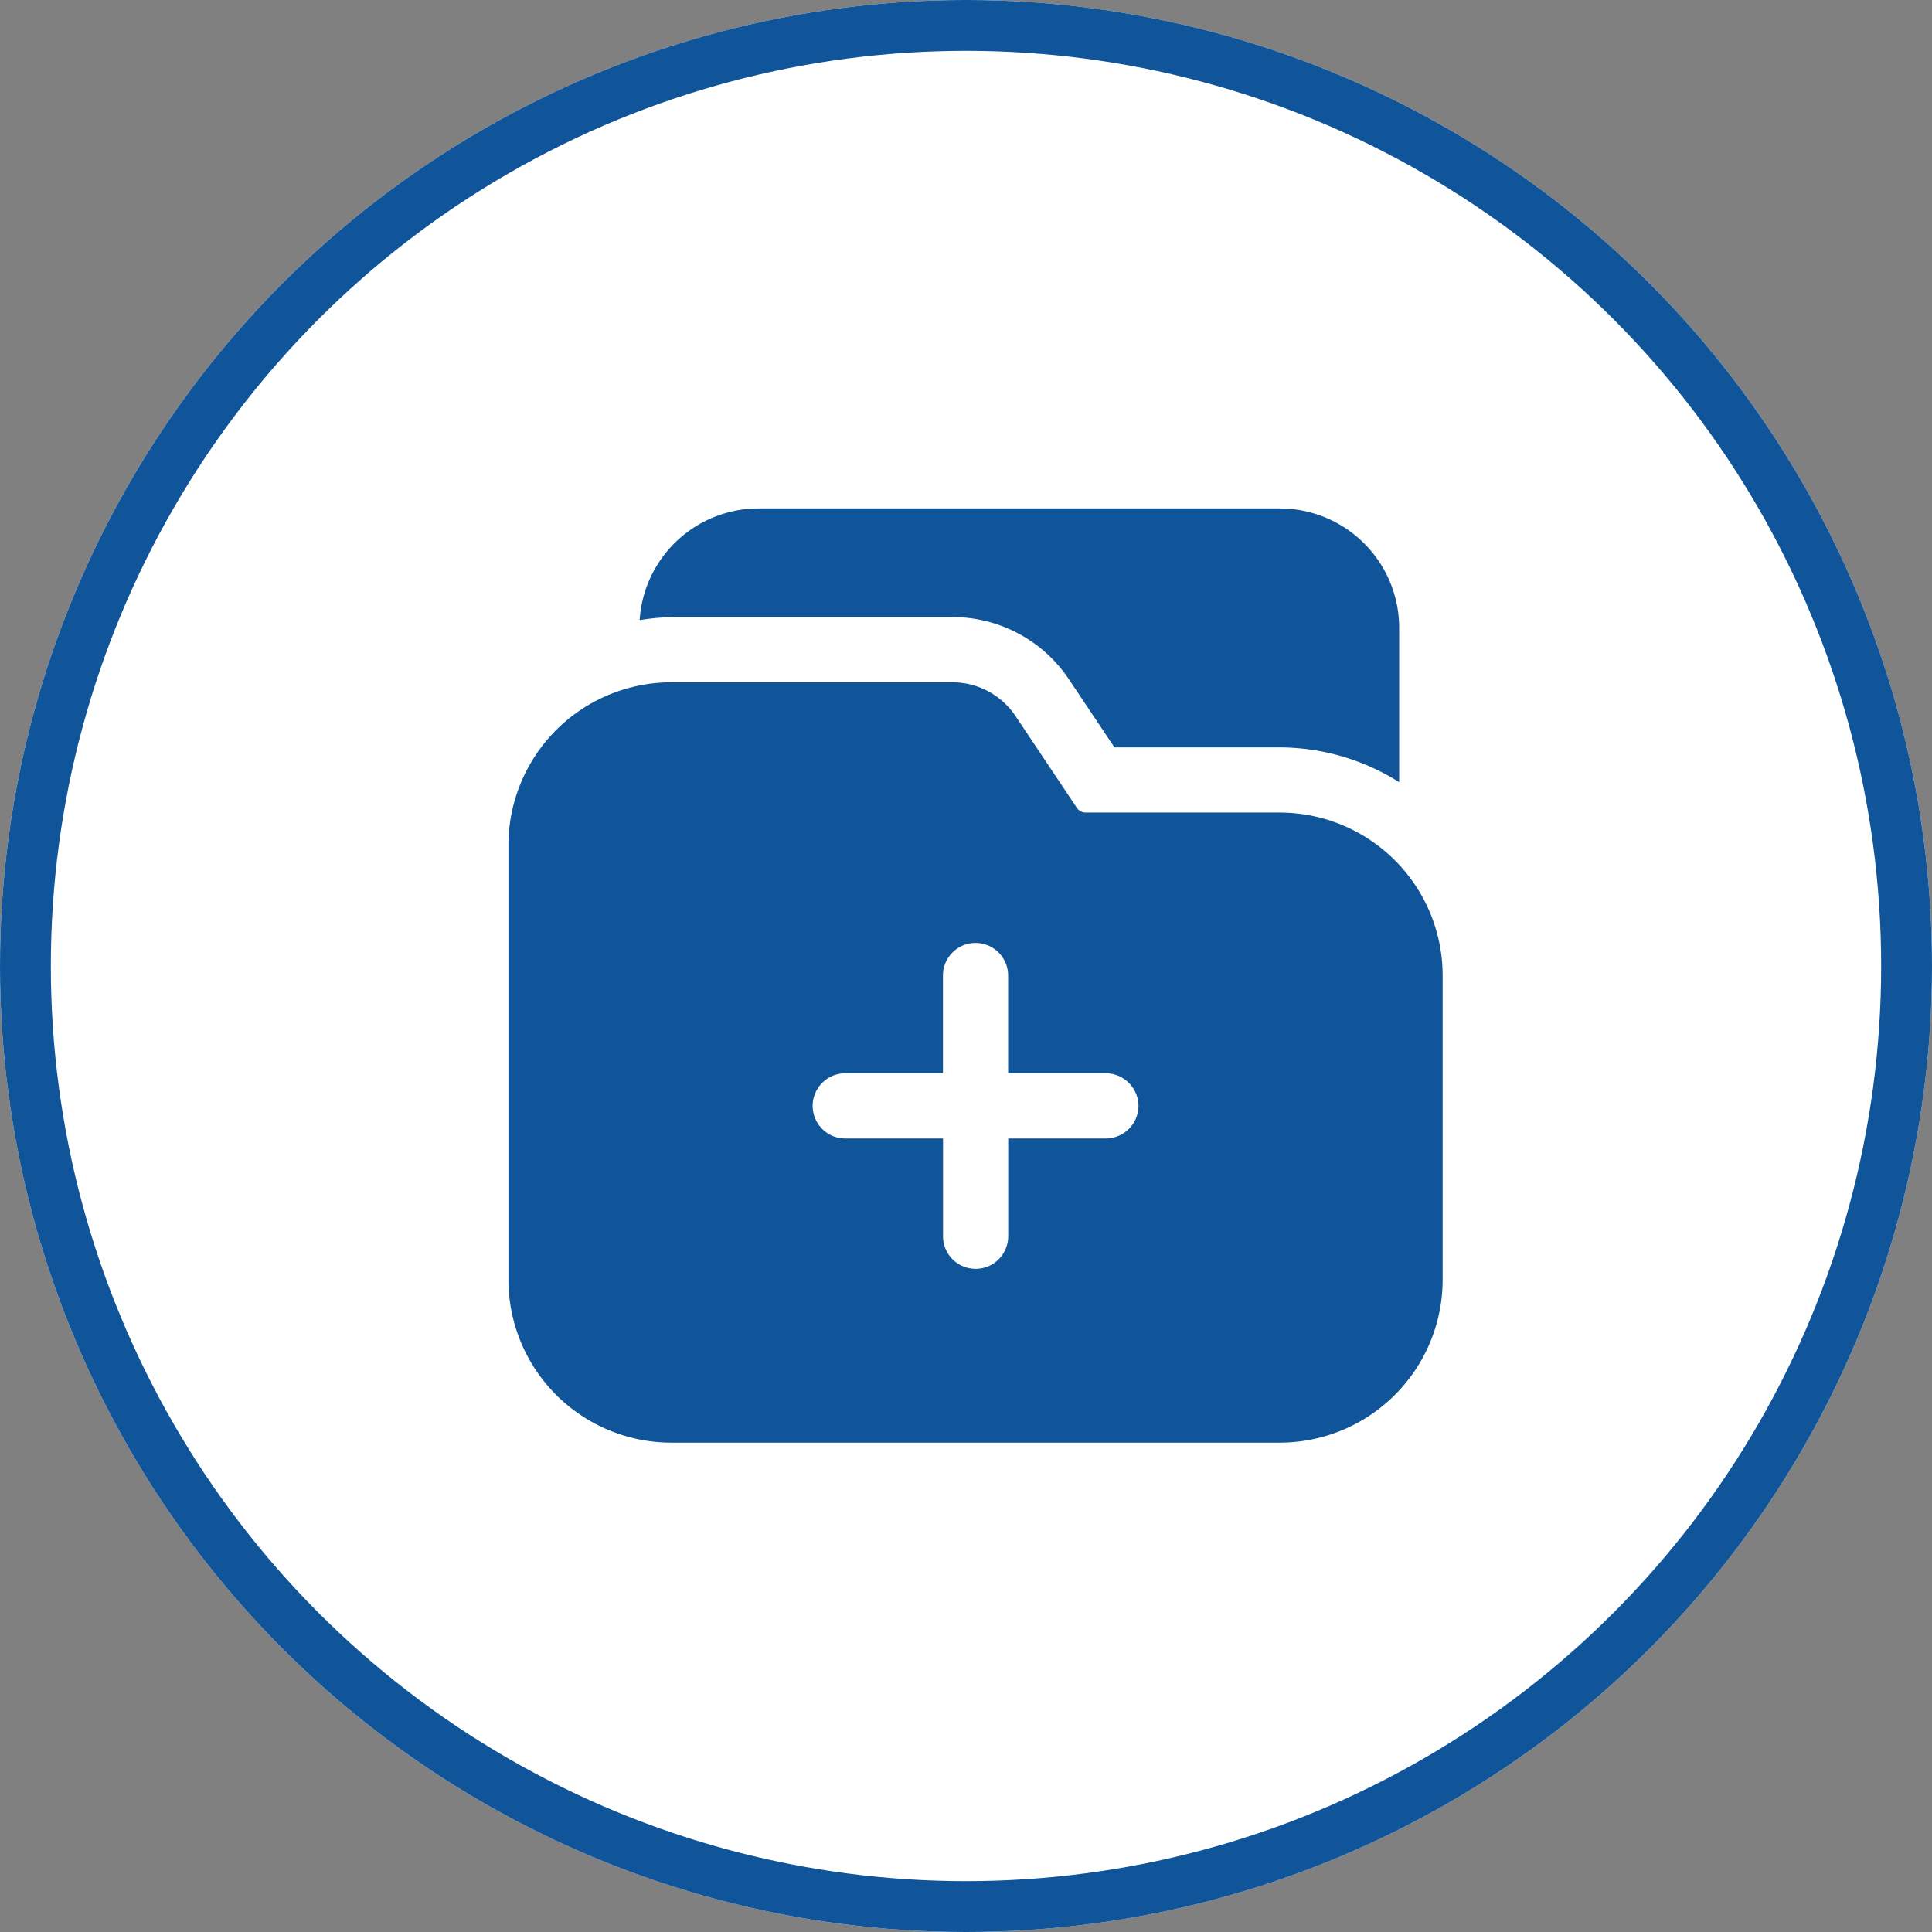
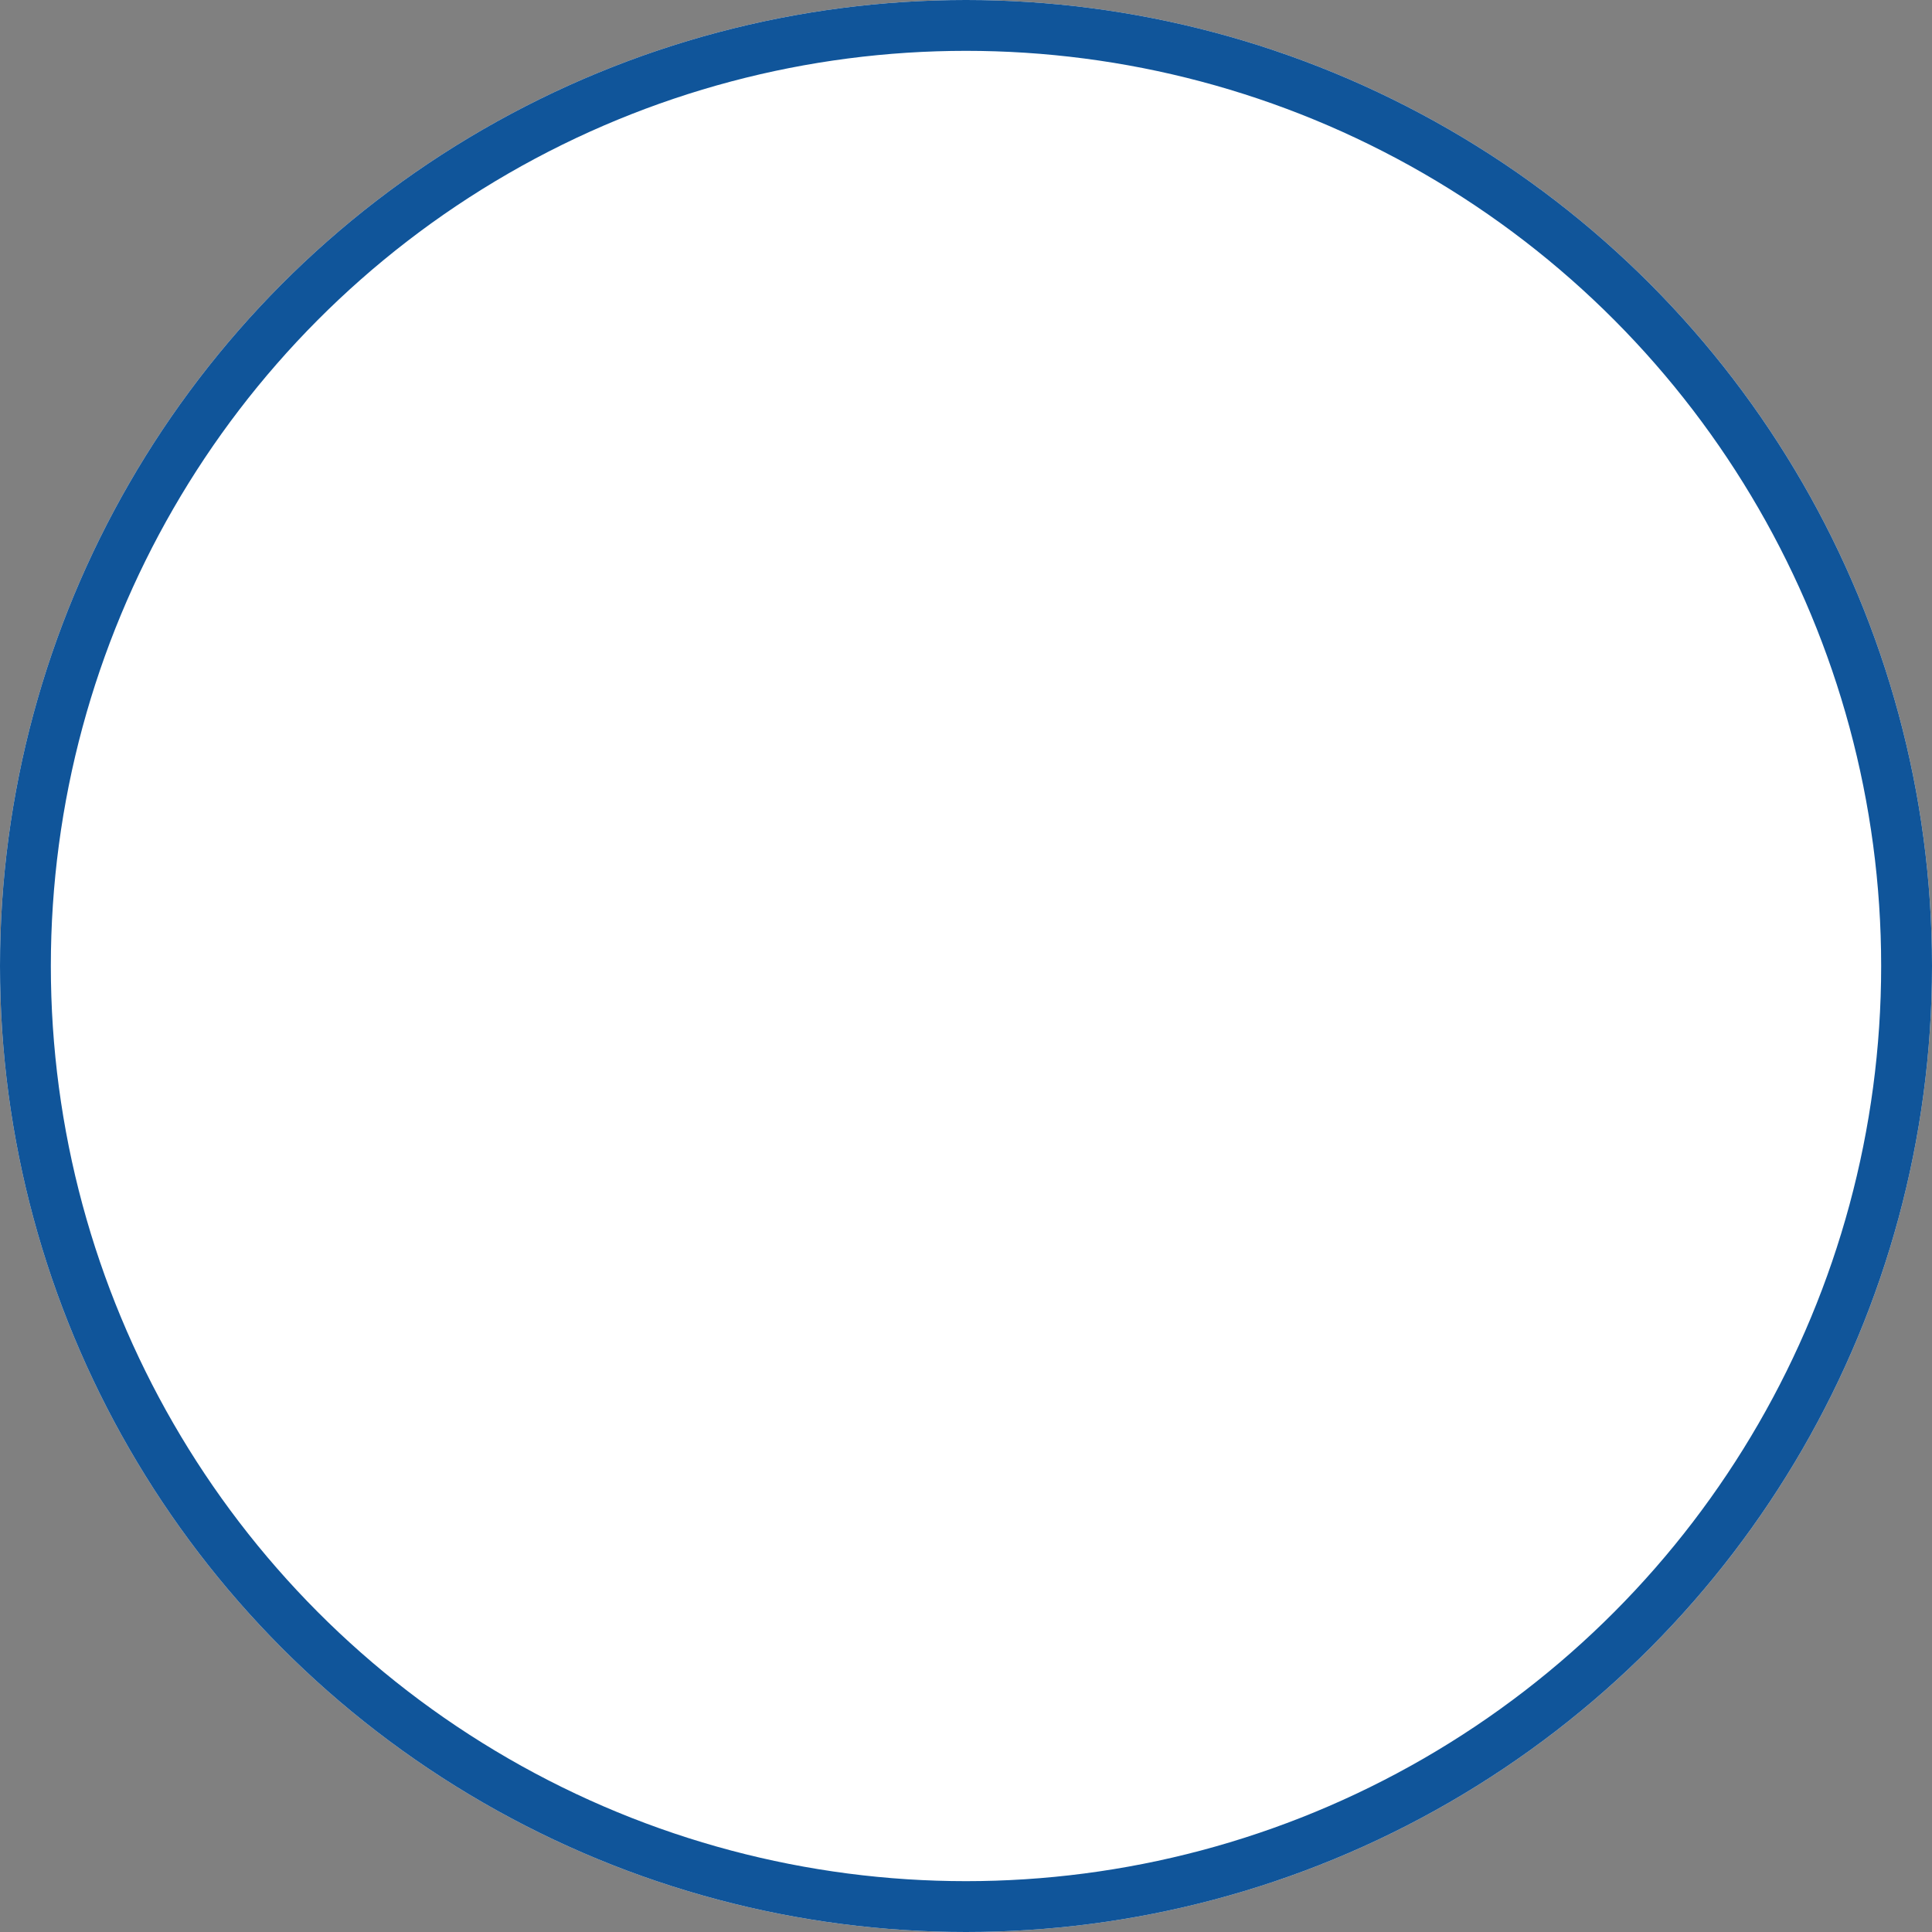
<svg xmlns="http://www.w3.org/2000/svg" id="electronic_record" data-name="electronic record" width="76" height="76" viewBox="0 0 76 76">
  <rect x="0" y="0" width="76" height="76" fill="#808080" stroke="none" />
  <g id="Ellipse_59" data-name="Ellipse 59" fill="#fff" stroke="#10559a" stroke-width="2">
    <circle cx="38" cy="38" r="38" stroke="none" />
    <circle cx="38" cy="38" r="37" fill="none" />
  </g>
-   <path id="medical-report" d="M6.412,5.643A4.691,4.691,0,0,1,11.078,1.25H31.59a4.7,4.7,0,0,1,4.7,4.7v6.068a8.845,8.845,0,0,0-4.7-1.367h-6.5L23.317,8A5.509,5.509,0,0,0,18.7,5.523H7.66a9.952,9.952,0,0,0-1.248.12ZM38,19.625V31.59A6.412,6.412,0,0,1,31.59,38H7.66a6.412,6.412,0,0,1-6.41-6.41V14.5a6.412,6.412,0,0,1,6.41-6.41H18.7A2.992,2.992,0,0,1,21.2,9.42l2.41,3.607a.423.423,0,0,0,.359.188H31.59A6.412,6.412,0,0,1,38,19.625ZM26.035,24.753a1.291,1.291,0,0,0-1.282-1.282H20.907V19.625a1.282,1.282,0,0,0-2.564,0v3.846H14.5a1.282,1.282,0,0,0,0,2.564h3.846v3.846a1.282,1.282,0,1,0,2.564,0V26.035h3.846A1.291,1.291,0,0,0,26.035,24.753Z" transform="translate(18.75 18.75)" fill="#10559a" />
</svg>